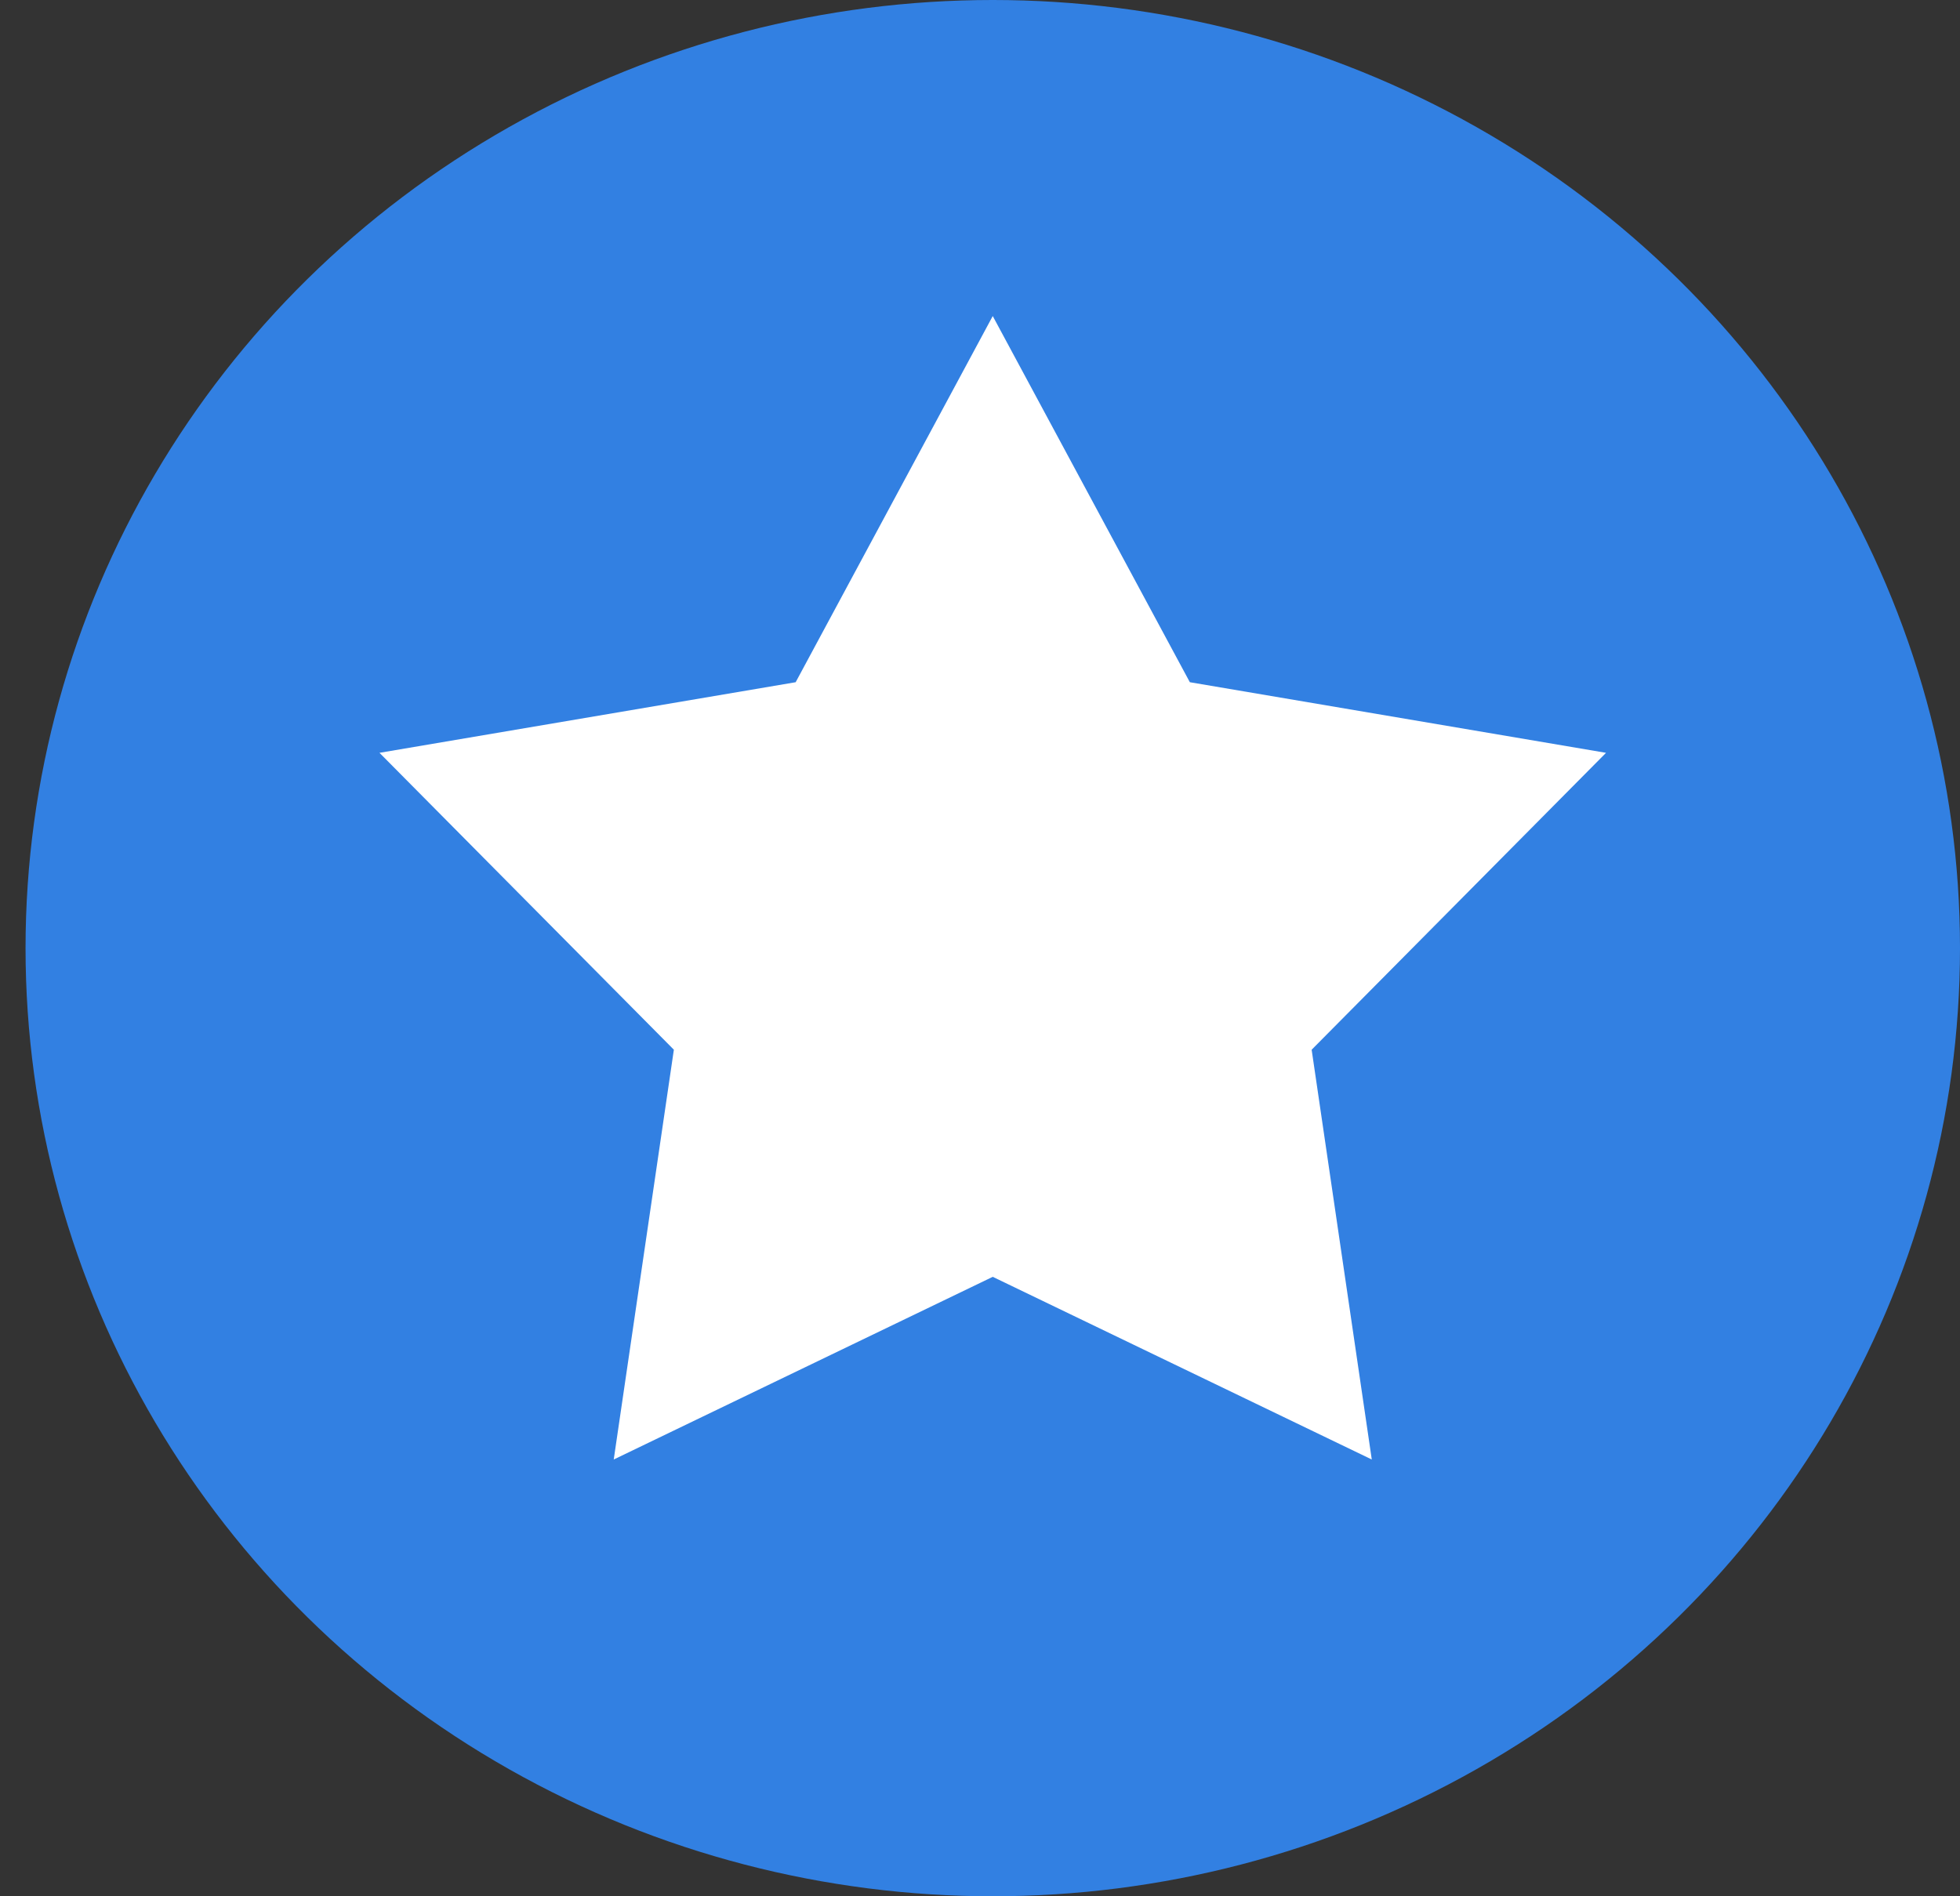
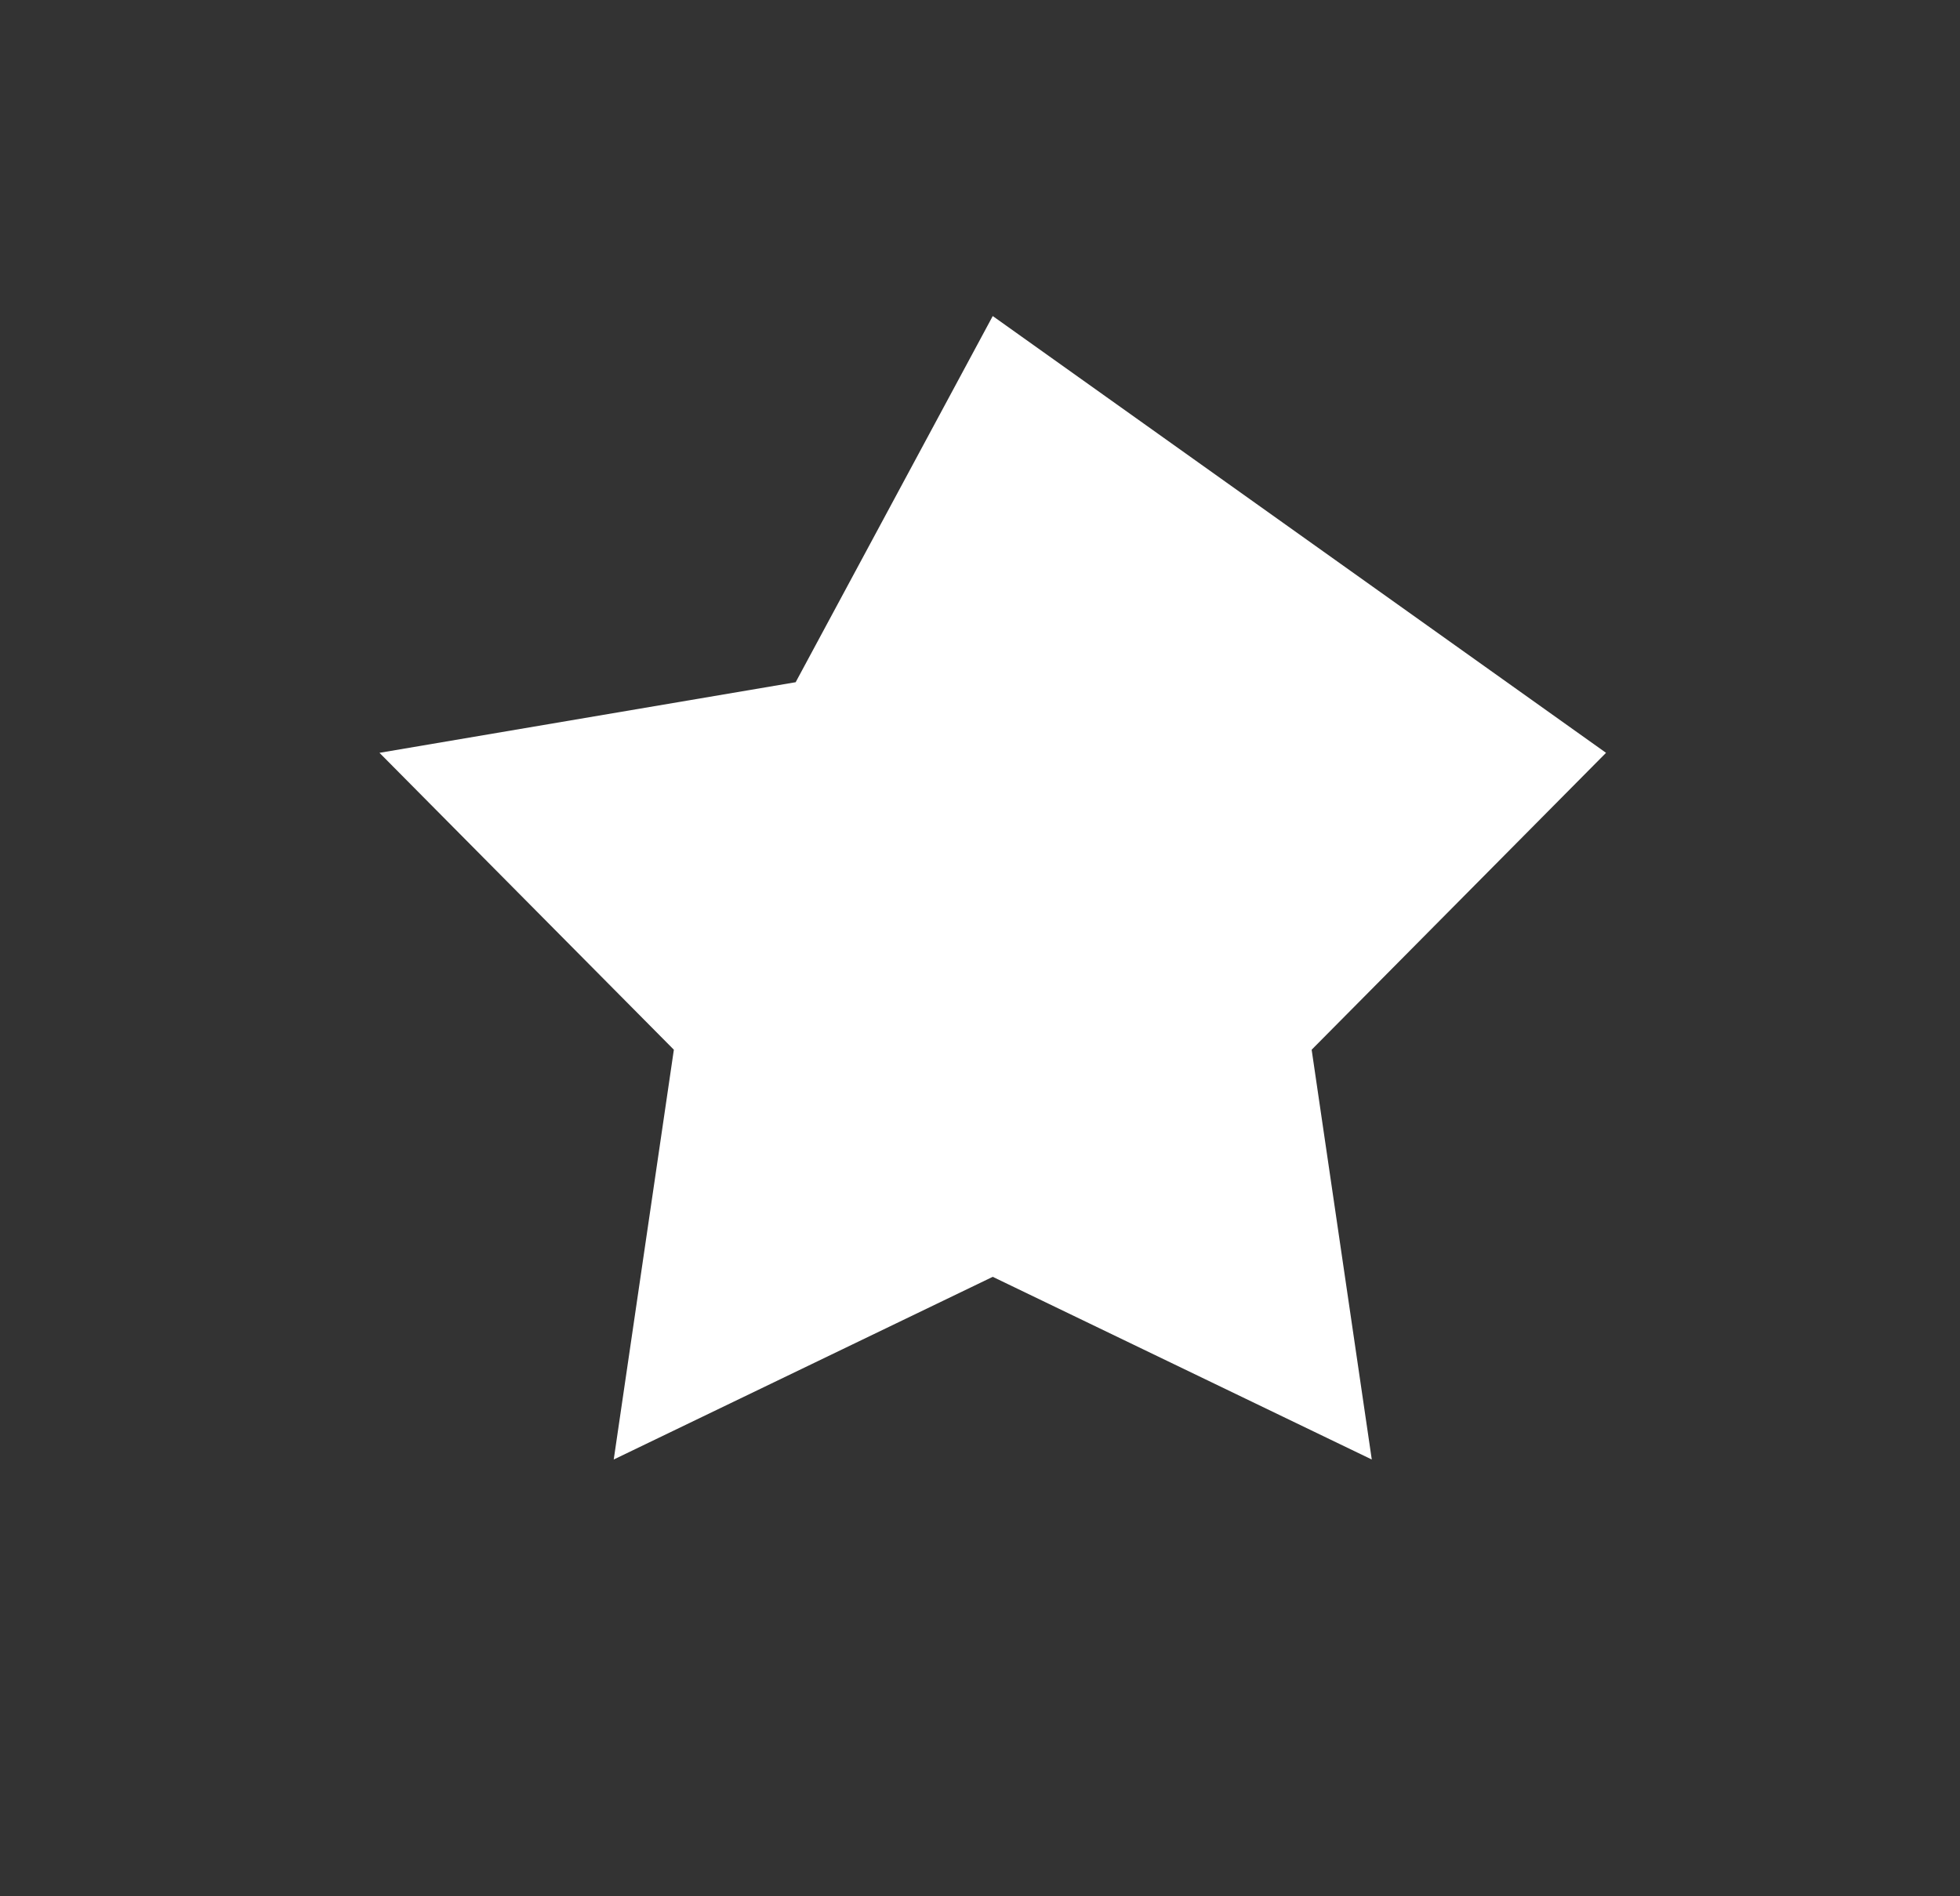
<svg xmlns="http://www.w3.org/2000/svg" width="62" height="60" viewBox="0 0 62 60" fill="none">
  <rect x="0" y="0" width="62" height="60" fill="#333333" stroke="none" />
-   <ellipse cx="31.404" cy="30" rx="30.596" ry="30" fill="#3280E2" />
-   <path d="M31.403 10L37.638 21.586L50.803 23.82L41.491 33.214L43.393 46.18L31.403 40.4L19.414 46.18L21.316 33.214L12.004 23.82L25.169 21.586L31.403 10Z" fill="white" />
+   <path d="M31.403 10L50.803 23.82L41.491 33.214L43.393 46.18L31.403 40.4L19.414 46.18L21.316 33.214L12.004 23.82L25.169 21.586L31.403 10Z" fill="white" />
</svg>